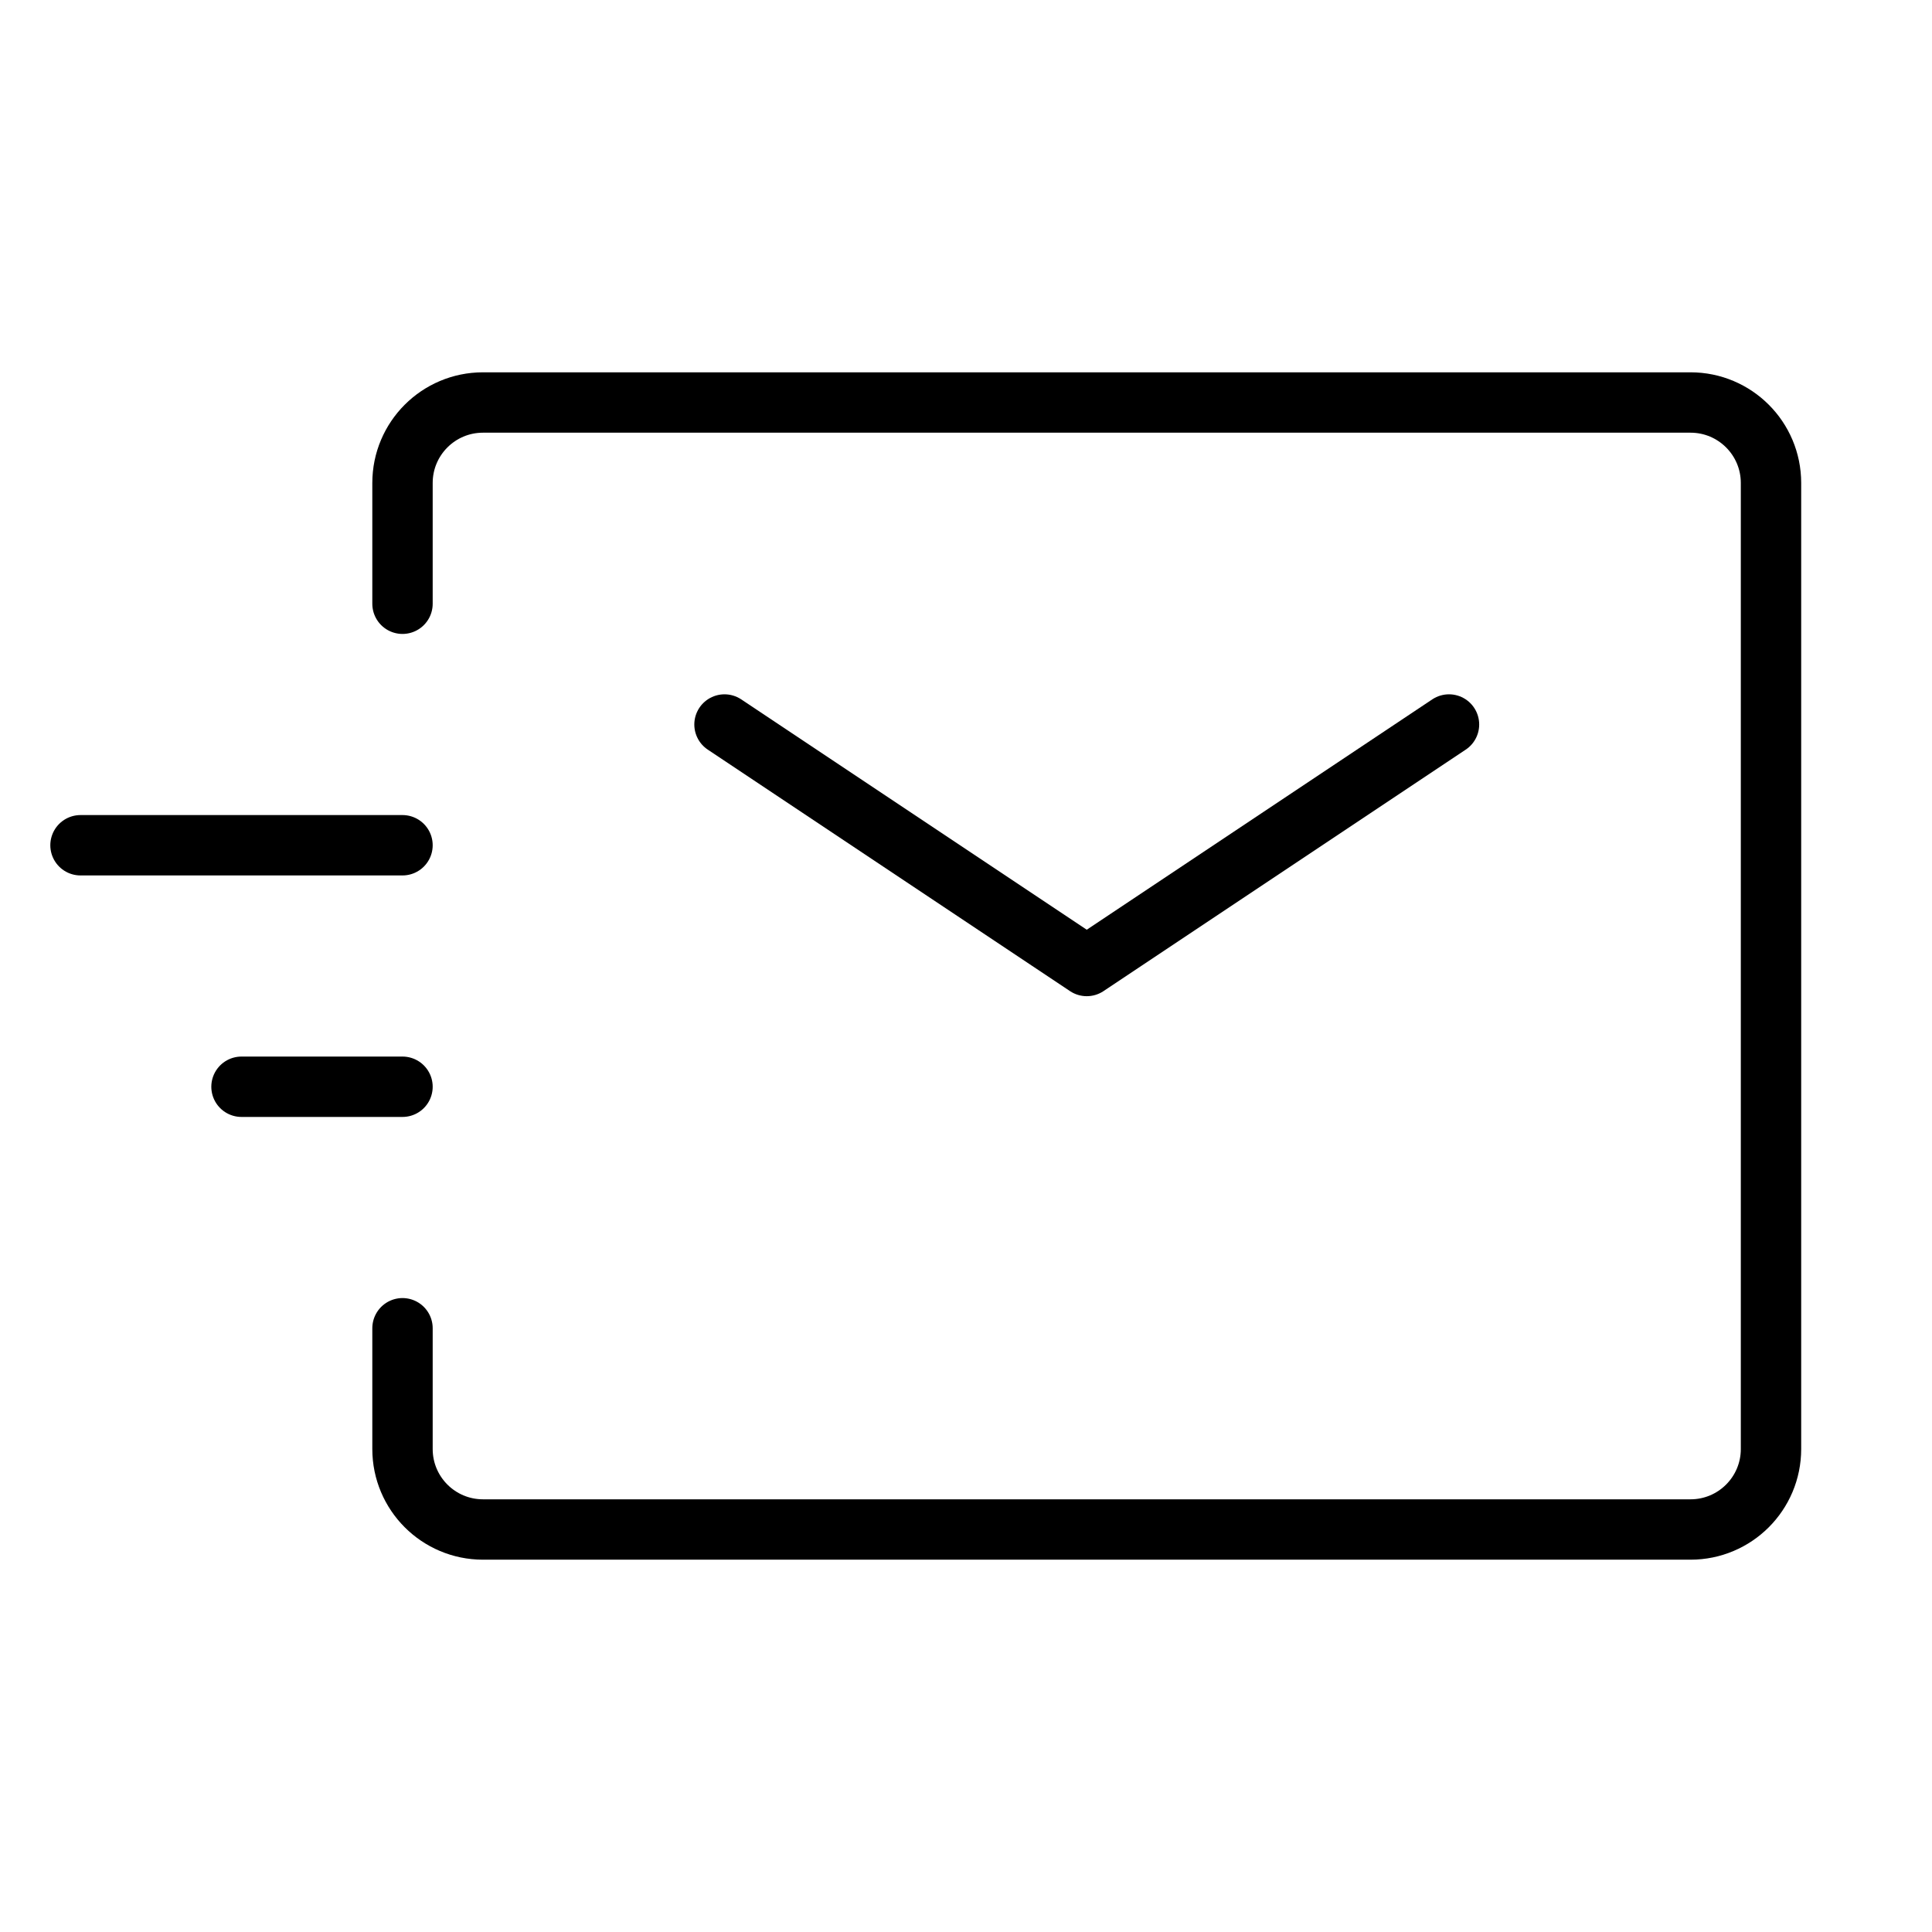
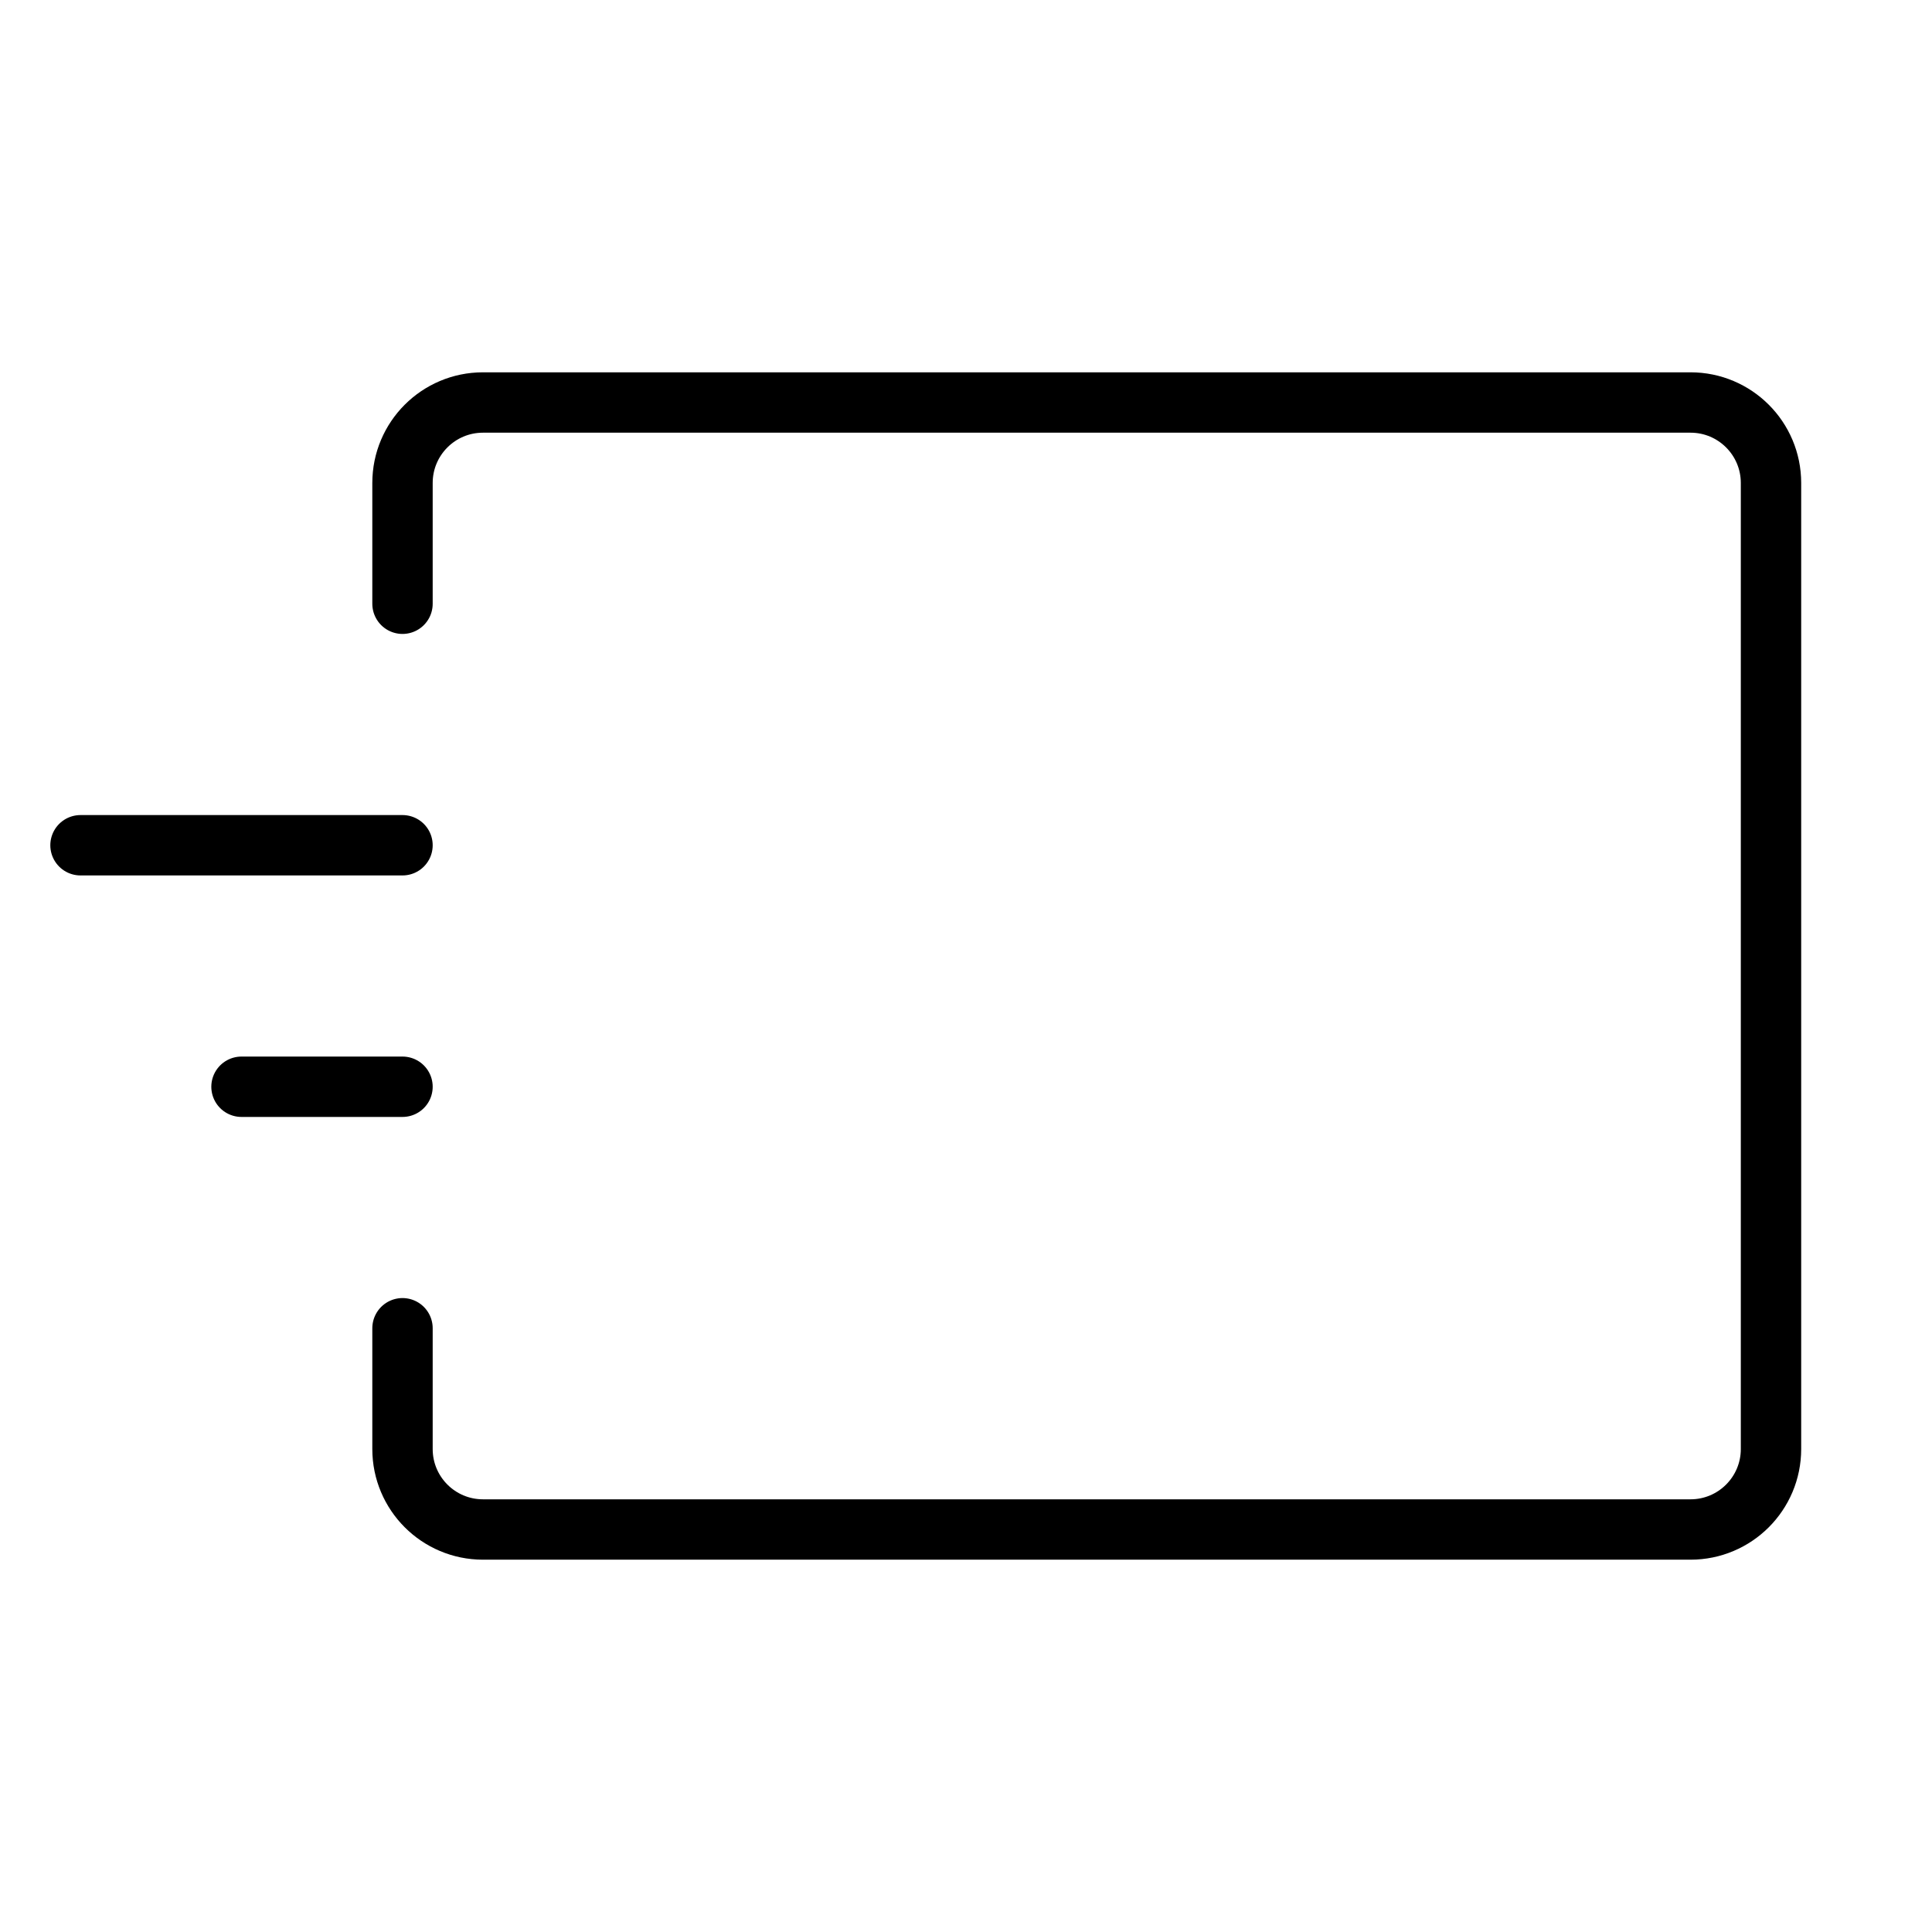
<svg xmlns="http://www.w3.org/2000/svg" width="48" height="48" viewBox="0 0 48 48" fill="none">
-   <path d="M18 18L27 24L36 18" stroke="black" stroke-width="1.5" stroke-linecap="round" stroke-linejoin="round" />
  <path d="M6 27H10" stroke="black" stroke-width="1.5" stroke-linecap="round" stroke-linejoin="round" />
  <path d="M2 21H10" stroke="black" stroke-width="1.5" stroke-linecap="round" stroke-linejoin="round" />
  <path d="M10 15V12C10 10.895 10.895 10 12 10H42C43.105 10 44 10.895 44 12V36C44 37.105 43.105 38 42 38H12C10.895 38 10 37.105 10 36V33" stroke="black" stroke-width="1.5" stroke-linecap="round" />
</svg>